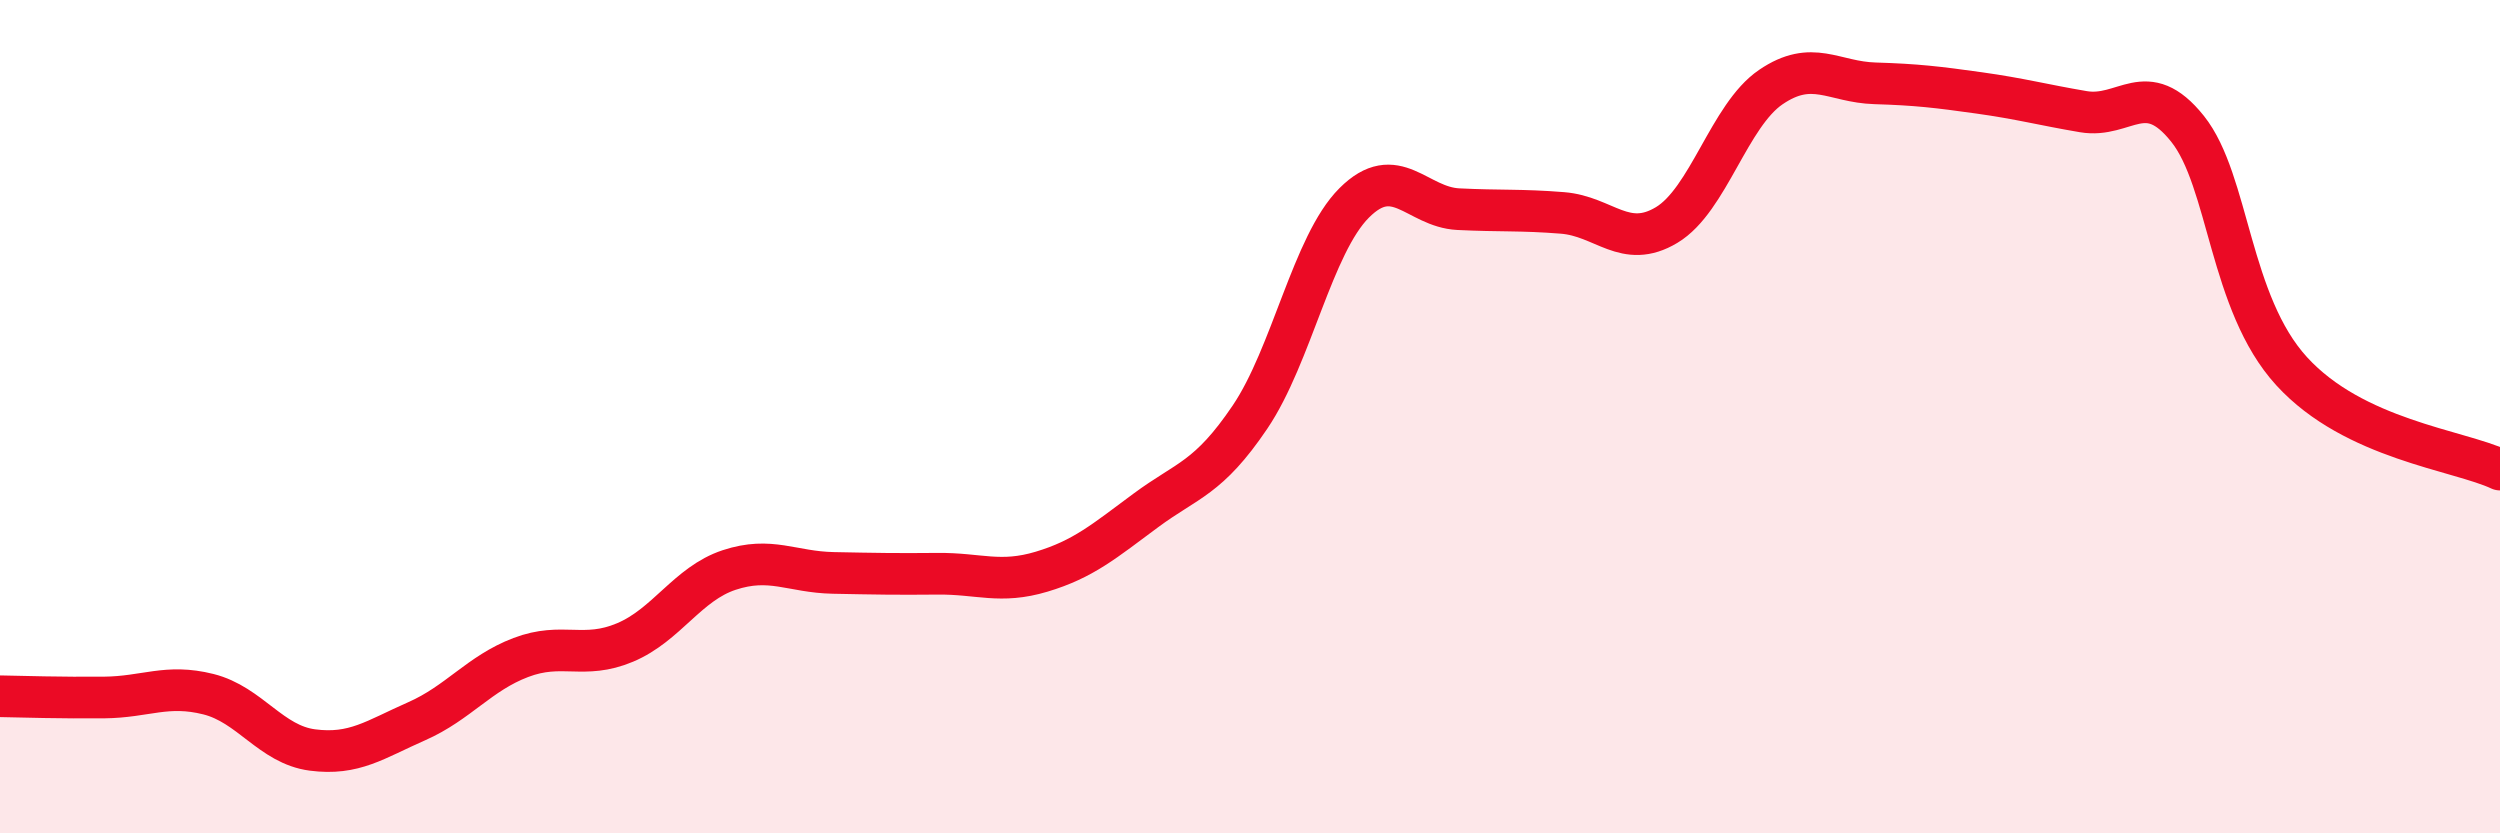
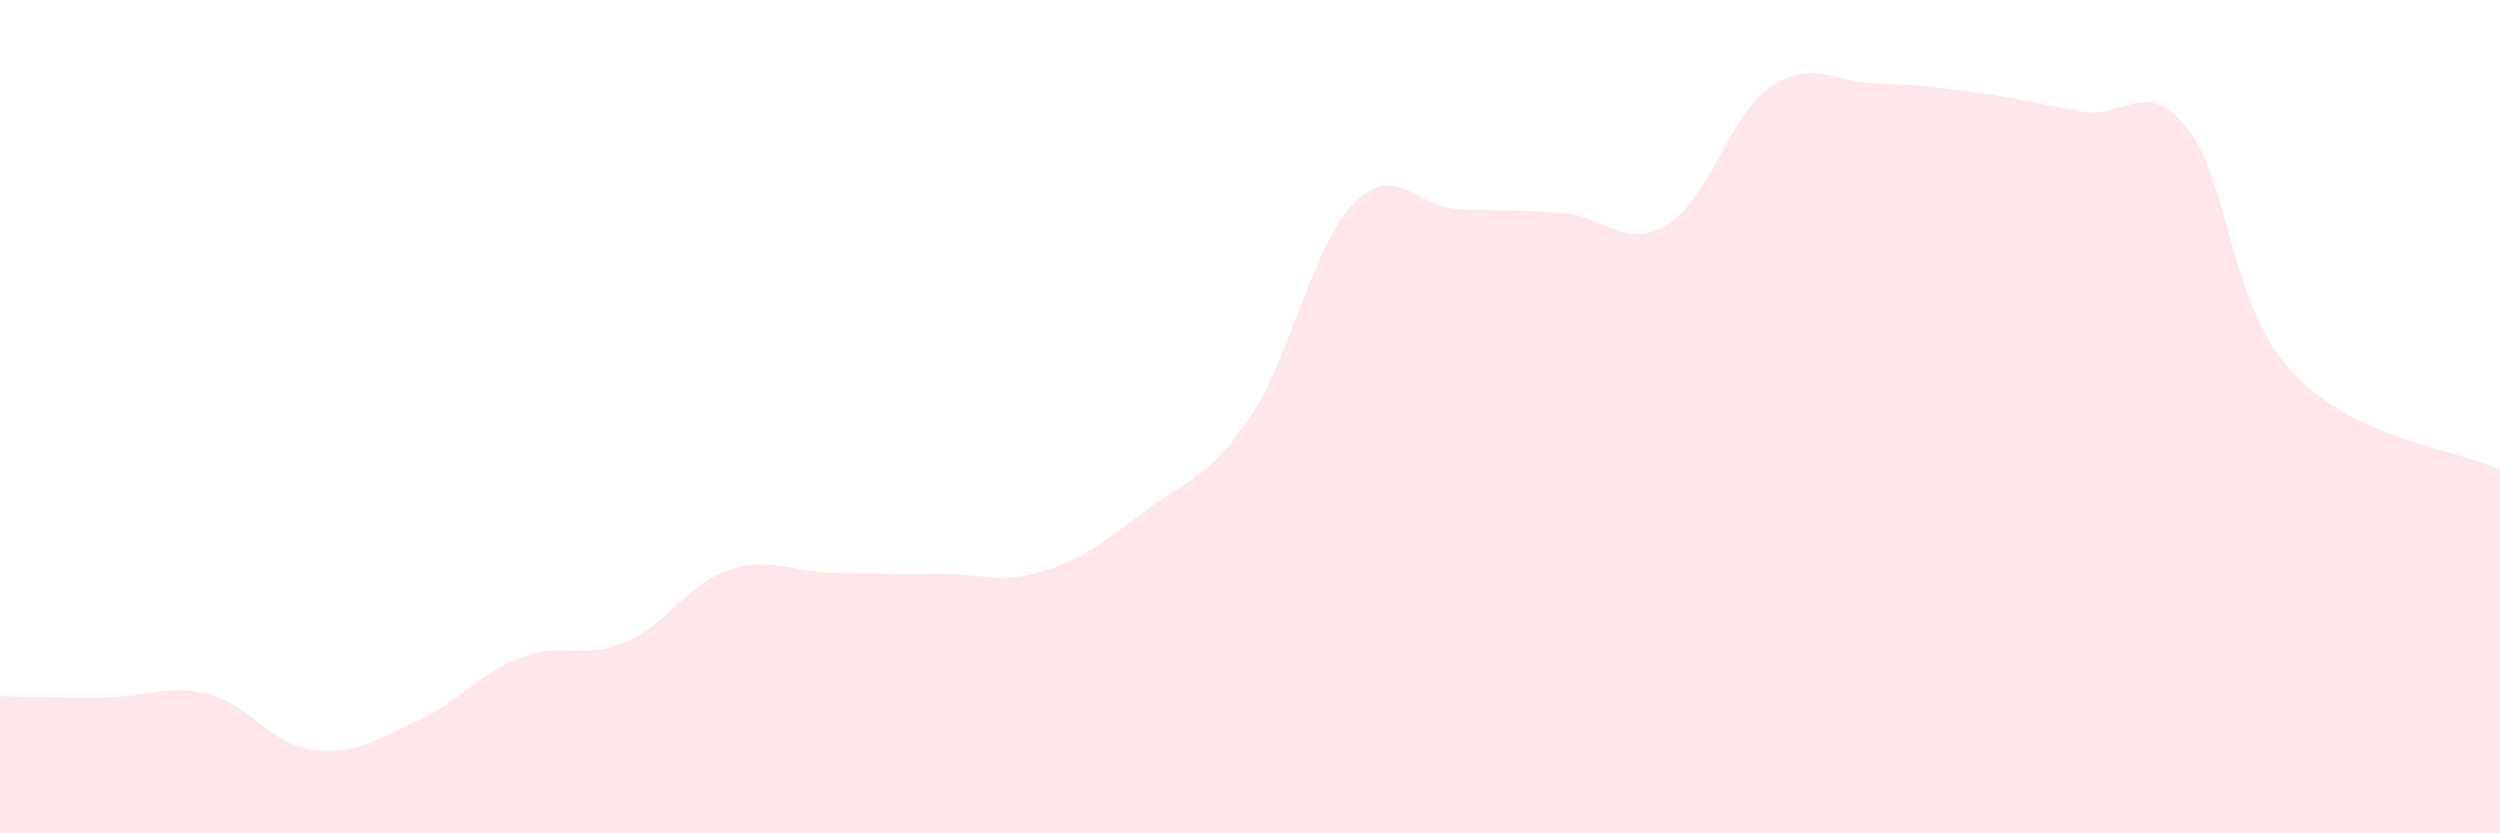
<svg xmlns="http://www.w3.org/2000/svg" width="60" height="20" viewBox="0 0 60 20">
  <path d="M 0,16.71 C 0.5,16.72 1.5,16.75 2.5,16.74 C 3.5,16.73 4,16.41 5,16.66 C 6,16.91 6.5,17.87 7.5,18 C 8.5,18.13 9,17.75 10,17.31 C 11,16.87 11.5,16.16 12.5,15.78 C 13.5,15.4 14,15.84 15,15.42 C 16,15 16.5,14.01 17.5,13.68 C 18.5,13.35 19,13.73 20,13.75 C 21,13.77 21.5,13.78 22.5,13.77 C 23.5,13.76 24,14.02 25,13.72 C 26,13.42 26.5,12.99 27.5,12.25 C 28.5,11.51 29,11.49 30,10.01 C 31,8.53 31.5,5.87 32.5,4.87 C 33.5,3.87 34,4.97 35,5.02 C 36,5.07 36.5,5.03 37.5,5.11 C 38.5,5.19 39,6 40,5.4 C 41,4.8 41.5,2.77 42.5,2.09 C 43.5,1.41 44,1.97 45,2 C 46,2.03 46.5,2.09 47.5,2.23 C 48.5,2.37 49,2.51 50,2.68 C 51,2.85 51.5,1.84 52.5,3.09 C 53.5,4.34 53.5,7.27 55,8.91 C 56.5,10.55 59,10.8 60,11.27L60 20L0 20Z" fill="#EB0A25" opacity="0.1" stroke-linecap="round" stroke-linejoin="round" />
-   <path d="M 0,16.71 C 0.5,16.72 1.5,16.75 2.5,16.74 C 3.5,16.73 4,16.41 5,16.66 C 6,16.91 6.5,17.87 7.5,18 C 8.5,18.13 9,17.75 10,17.31 C 11,16.87 11.5,16.16 12.5,15.78 C 13.5,15.4 14,15.84 15,15.42 C 16,15 16.5,14.01 17.5,13.68 C 18.5,13.35 19,13.73 20,13.75 C 21,13.77 21.5,13.78 22.5,13.77 C 23.5,13.76 24,14.02 25,13.72 C 26,13.42 26.5,12.99 27.5,12.25 C 28.5,11.51 29,11.49 30,10.01 C 31,8.53 31.5,5.87 32.5,4.87 C 33.5,3.87 34,4.97 35,5.02 C 36,5.07 36.5,5.03 37.5,5.11 C 38.5,5.19 39,6 40,5.4 C 41,4.8 41.5,2.77 42.5,2.09 C 43.5,1.41 44,1.97 45,2 C 46,2.03 46.5,2.09 47.5,2.23 C 48.5,2.37 49,2.51 50,2.68 C 51,2.85 51.5,1.84 52.5,3.09 C 53.5,4.34 53.5,7.27 55,8.91 C 56.5,10.55 59,10.8 60,11.27" stroke="#EB0A25" stroke-width="1" fill="none" stroke-linecap="round" stroke-linejoin="round" />
</svg>